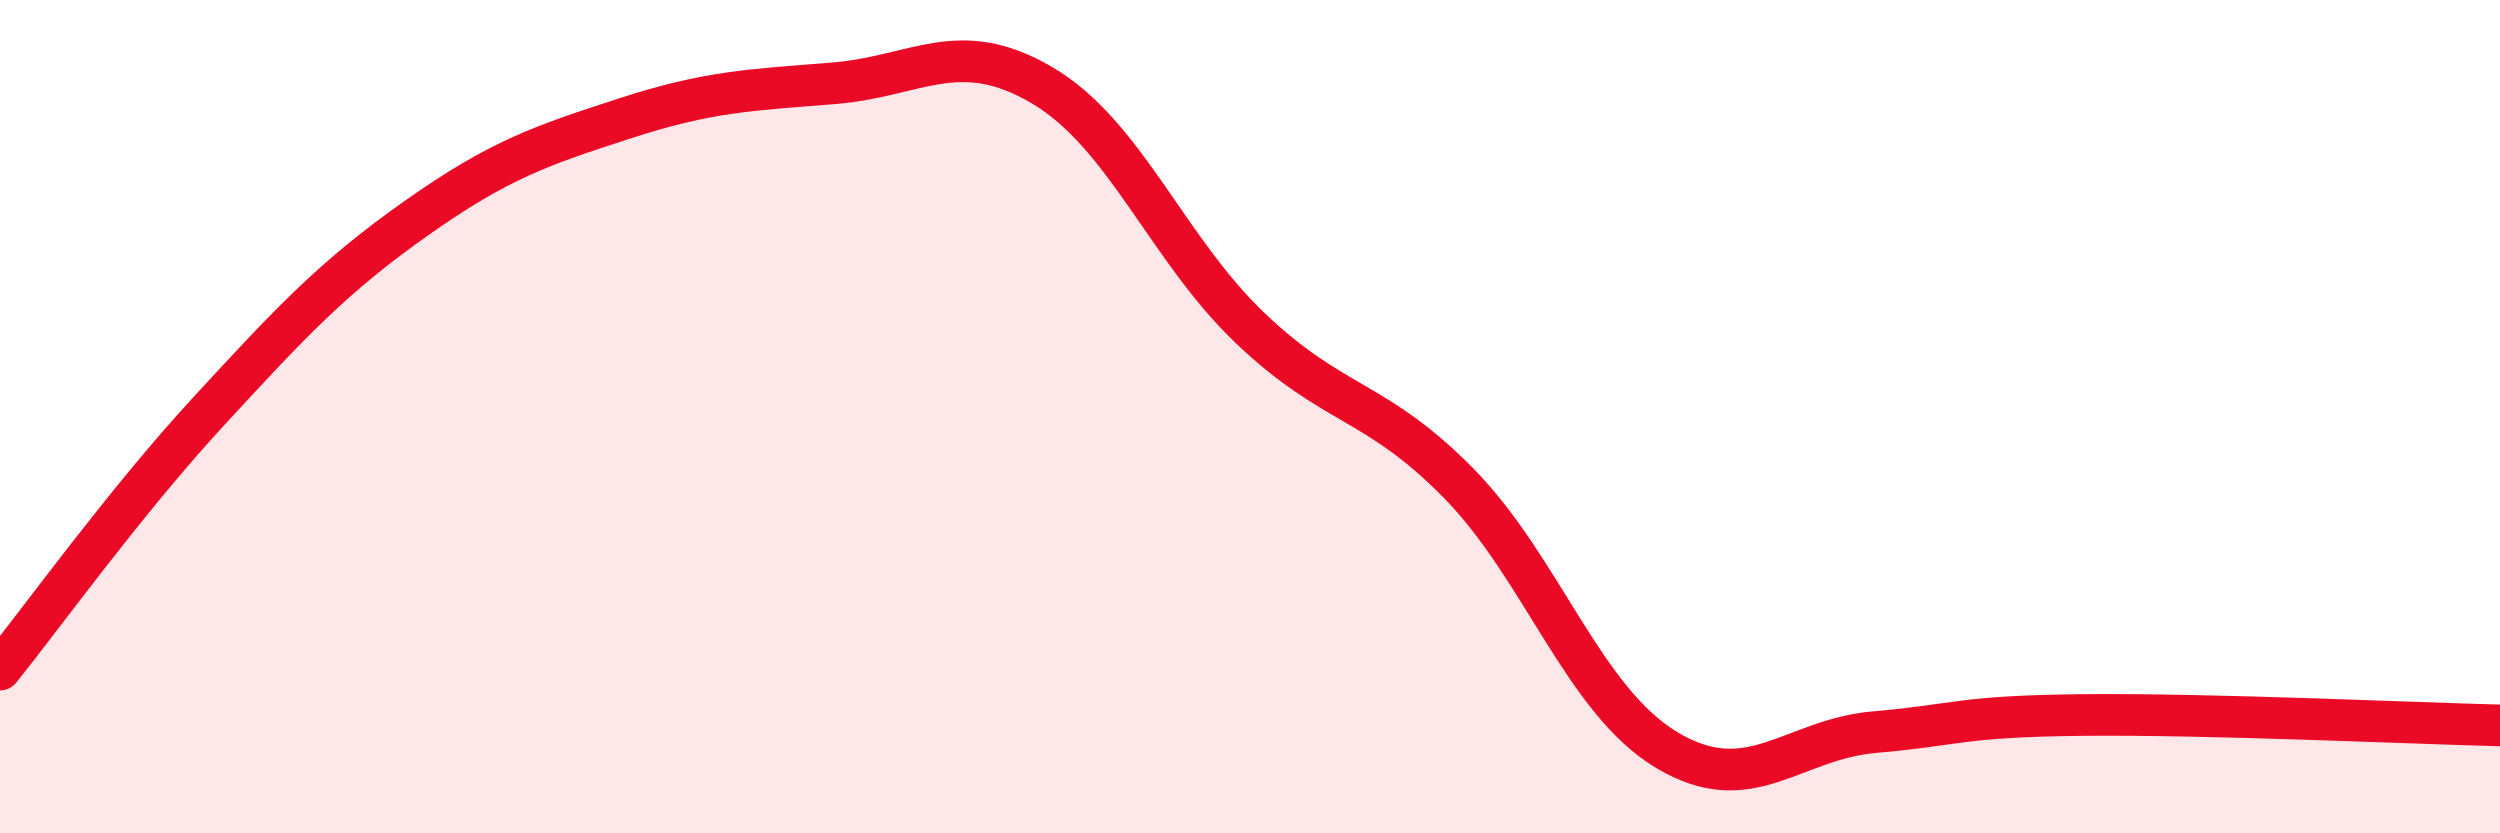
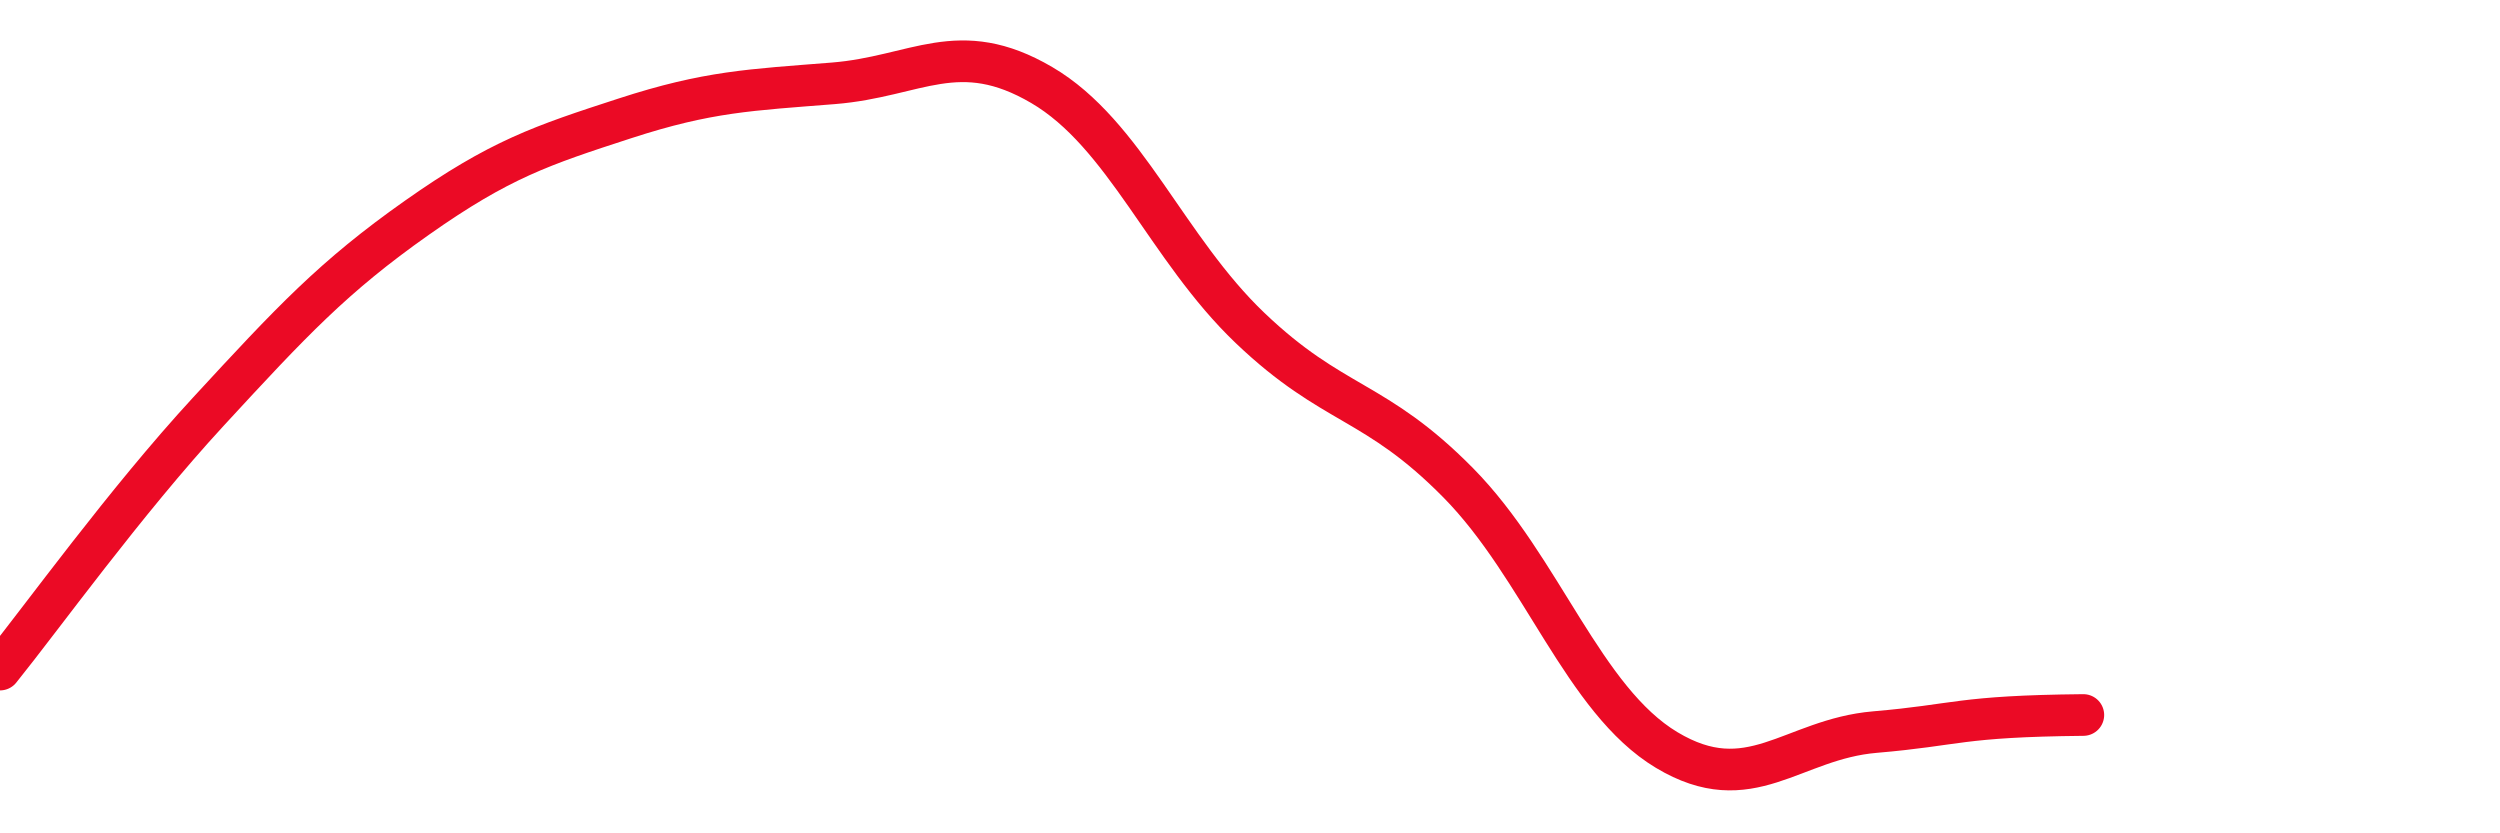
<svg xmlns="http://www.w3.org/2000/svg" width="60" height="20" viewBox="0 0 60 20">
-   <path d="M 0,16.07 C 1,14.83 3,12.05 5,9.88 C 7,7.71 8,6.64 10,5.23 C 12,3.82 13,3.49 15,2.84 C 17,2.19 18,2.16 20,2 C 22,1.84 23,0.87 25,2.04 C 27,3.21 28,5.96 30,7.87 C 32,9.78 33,9.56 35,11.59 C 37,13.62 38,16.8 40,18 C 42,19.2 43,17.74 45,17.57 C 47,17.4 47,17.19 50,17.16 C 53,17.13 58,17.36 60,17.41L60 20L0 20Z" fill="#EB0A25" opacity="0.1" stroke-linecap="round" stroke-linejoin="round" />
-   <path d="M 0,16.07 C 1,14.83 3,12.05 5,9.88 C 7,7.71 8,6.64 10,5.23 C 12,3.82 13,3.49 15,2.84 C 17,2.19 18,2.16 20,2 C 22,1.84 23,0.87 25,2.04 C 27,3.21 28,5.96 30,7.87 C 32,9.78 33,9.56 35,11.59 C 37,13.62 38,16.8 40,18 C 42,19.2 43,17.74 45,17.57 C 47,17.4 47,17.19 50,17.16 C 53,17.13 58,17.36 60,17.41" stroke="#EB0A25" stroke-width="1" fill="none" stroke-linecap="round" stroke-linejoin="round" />
+   <path d="M 0,16.07 C 1,14.83 3,12.05 5,9.88 C 7,7.71 8,6.64 10,5.23 C 12,3.82 13,3.49 15,2.84 C 17,2.19 18,2.16 20,2 C 22,1.84 23,0.87 25,2.04 C 27,3.21 28,5.96 30,7.87 C 32,9.78 33,9.56 35,11.59 C 37,13.62 38,16.8 40,18 C 42,19.2 43,17.74 45,17.57 C 47,17.4 47,17.19 50,17.16 " stroke="#EB0A25" stroke-width="1" fill="none" stroke-linecap="round" stroke-linejoin="round" />
</svg>